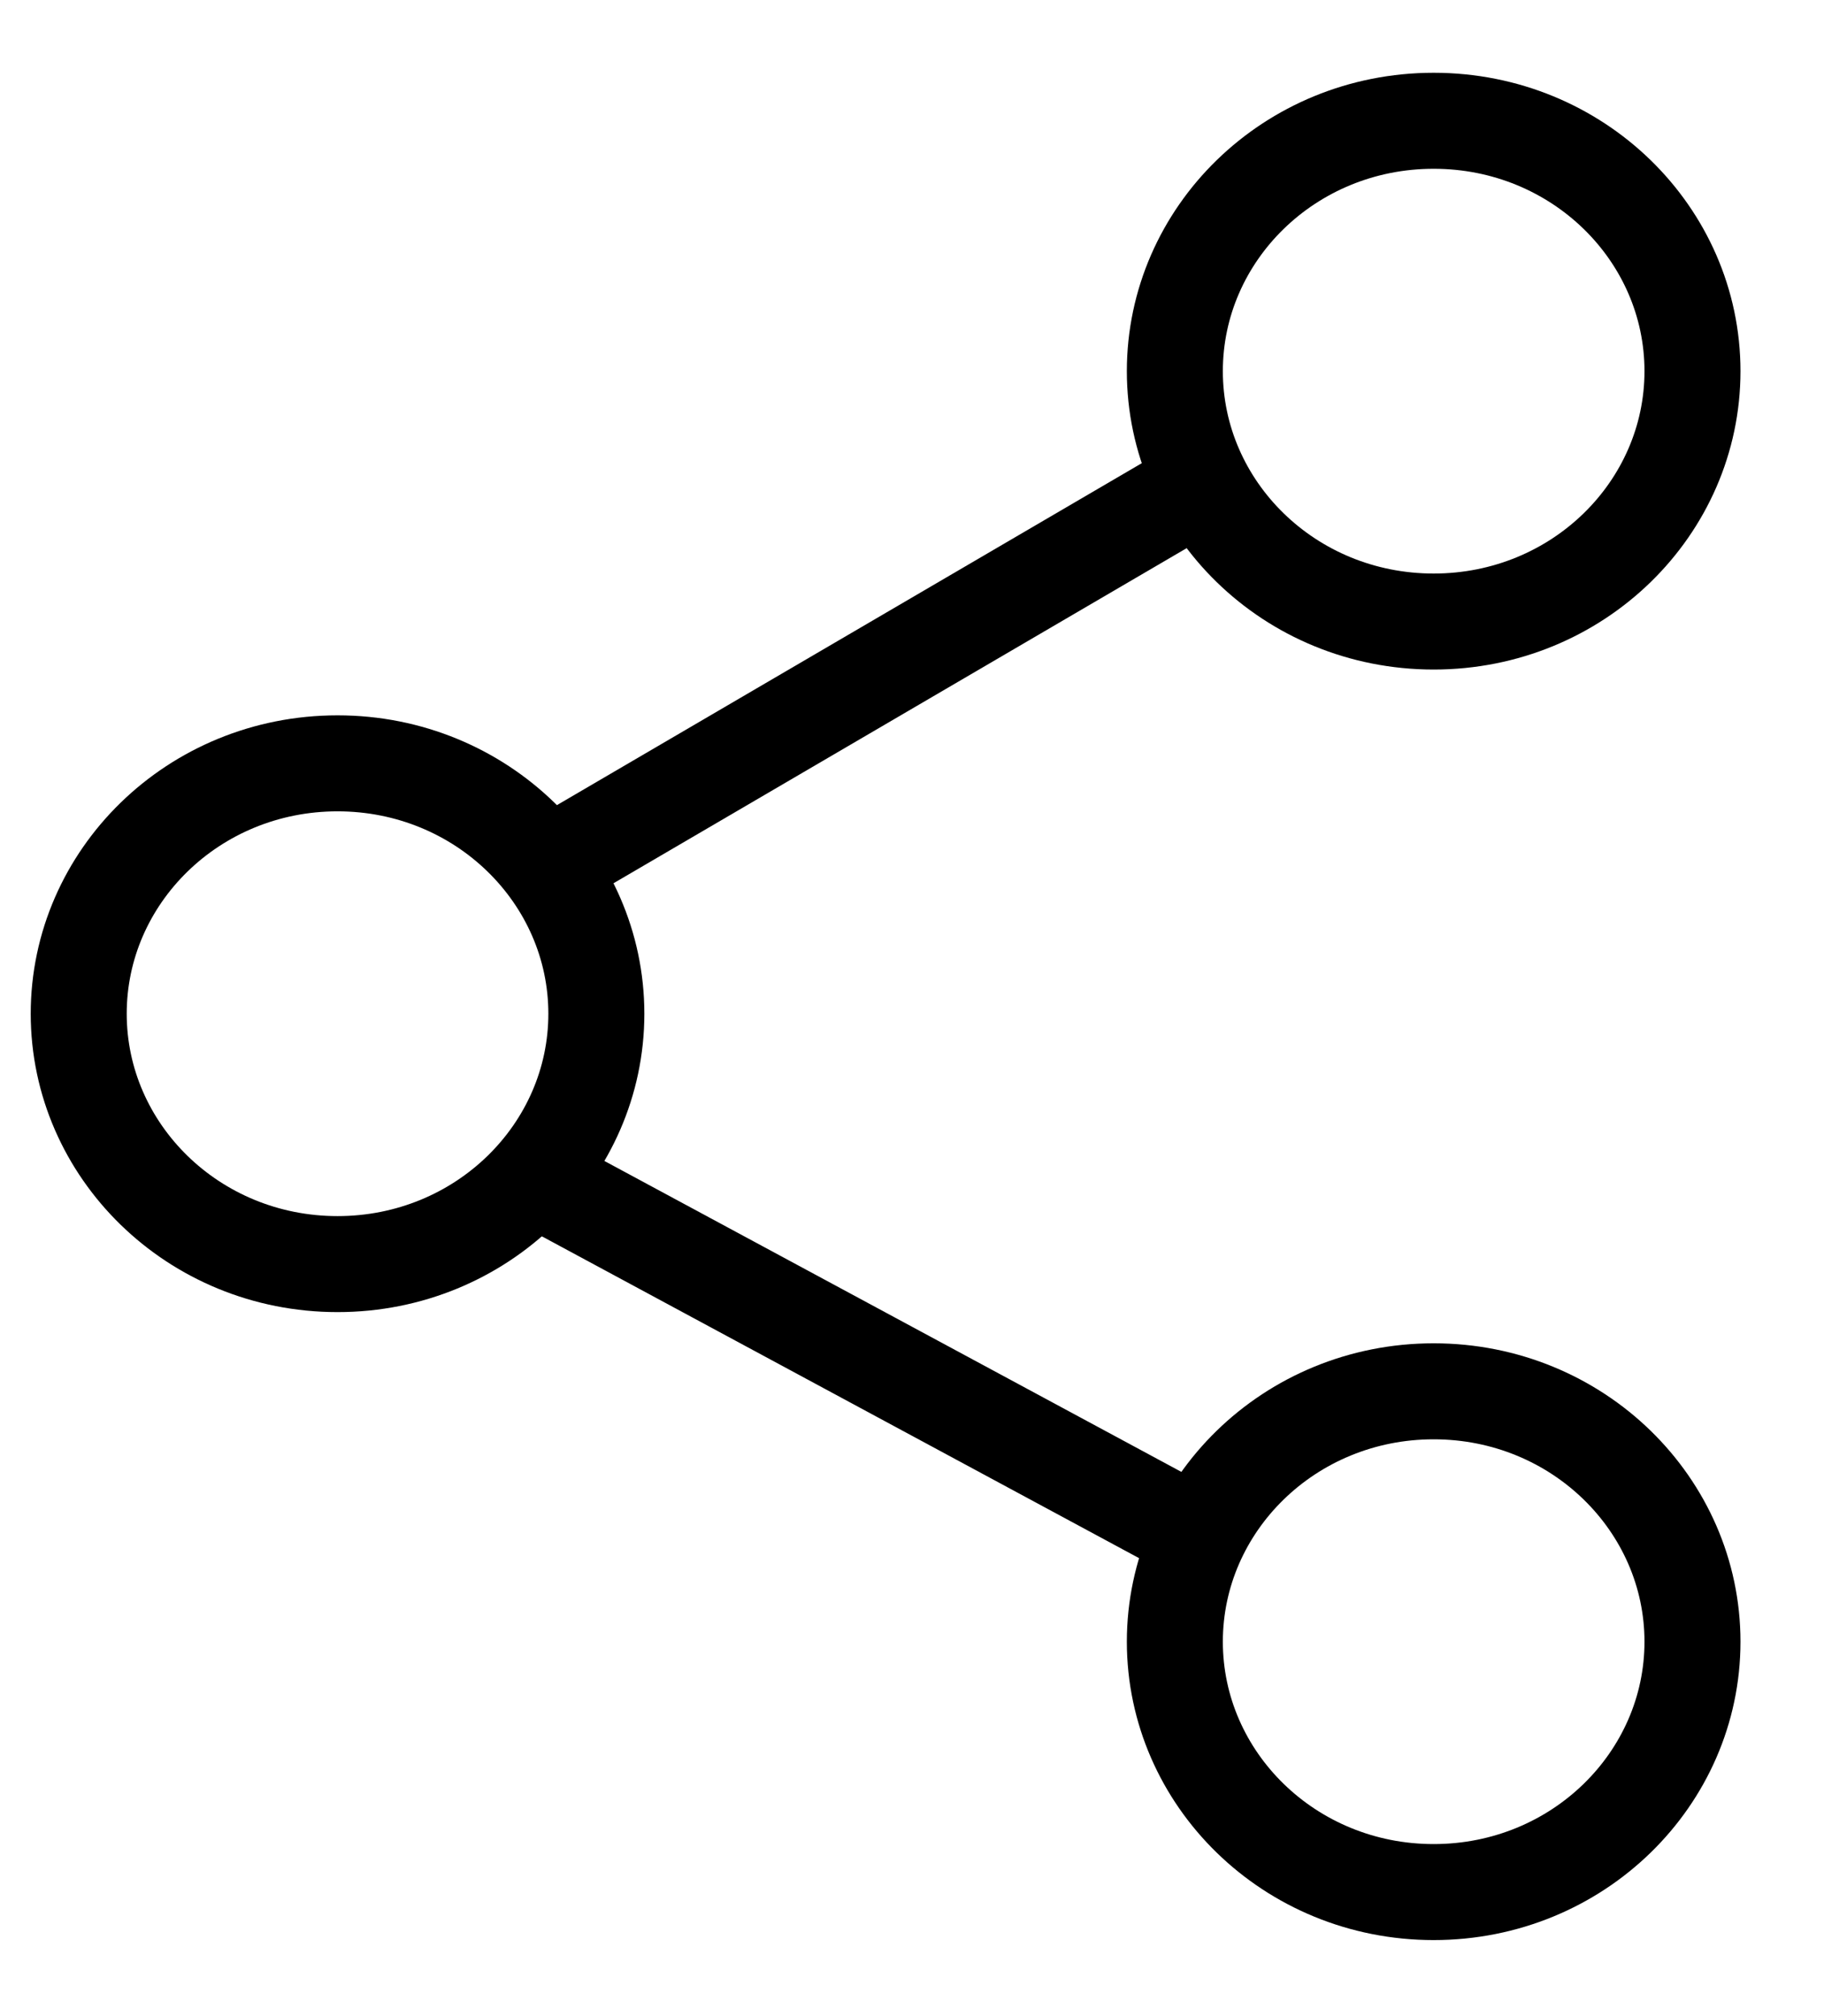
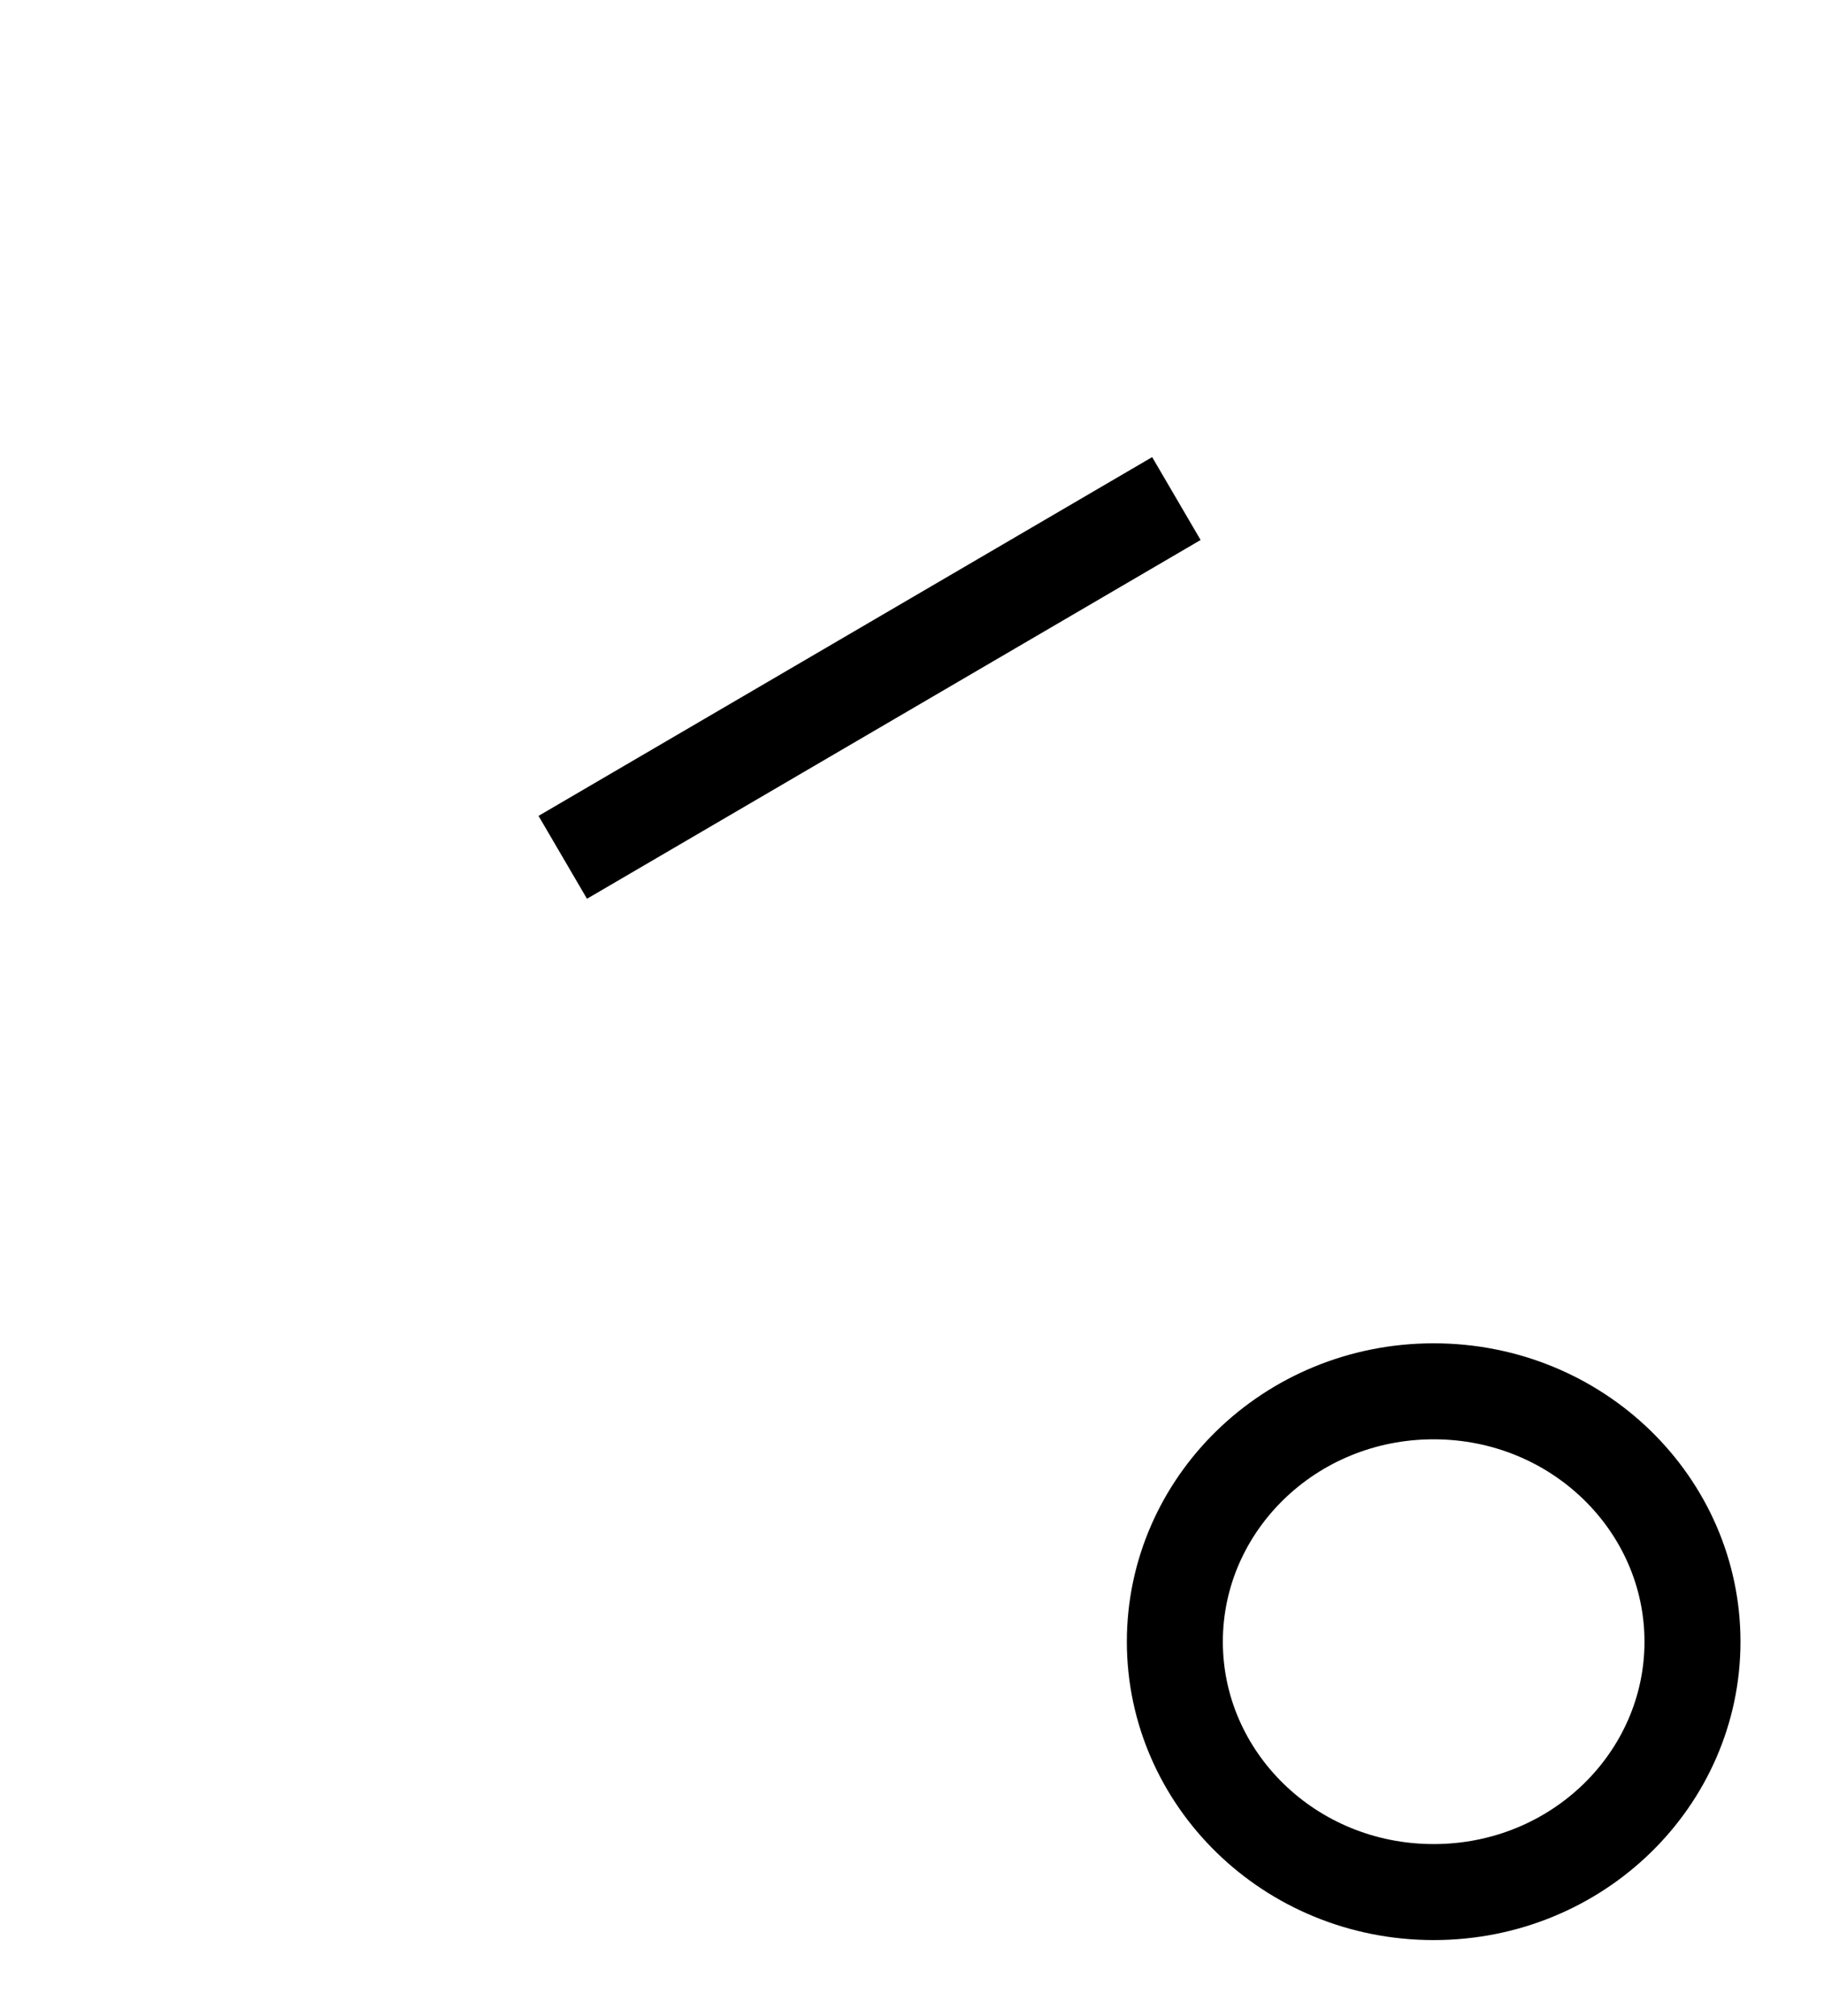
<svg xmlns="http://www.w3.org/2000/svg" width="19" height="21" viewBox="0 0 19 21" fill="none">
  <path d="M5.862 8.93L12.254 5.193" stroke="black" />
-   <path d="M5.862 12.427L12.385 15.942" stroke="black" />
-   <path d="M17.63 3.866C17.63 5.293 16.436 6.474 14.934 6.474C13.432 6.474 12.238 5.293 12.238 3.866C12.238 2.438 13.432 1.258 14.934 1.258C16.436 1.258 17.63 2.438 17.63 3.866Z" stroke="black" />
  <path d="M17.63 17.1C17.63 18.527 16.436 19.708 14.934 19.708C13.432 19.708 12.238 18.527 12.238 17.1C12.238 15.673 13.432 14.492 14.934 14.492C16.436 14.492 17.63 15.673 17.63 17.1Z" stroke="black" />
-   <path d="M6.212 10.559C6.212 11.986 5.018 13.167 3.516 13.167C2.014 13.167 0.82 11.986 0.82 10.559C0.82 9.132 2.014 7.951 3.516 7.951C5.018 7.951 6.212 9.132 6.212 10.559Z" stroke="black" />
</svg>